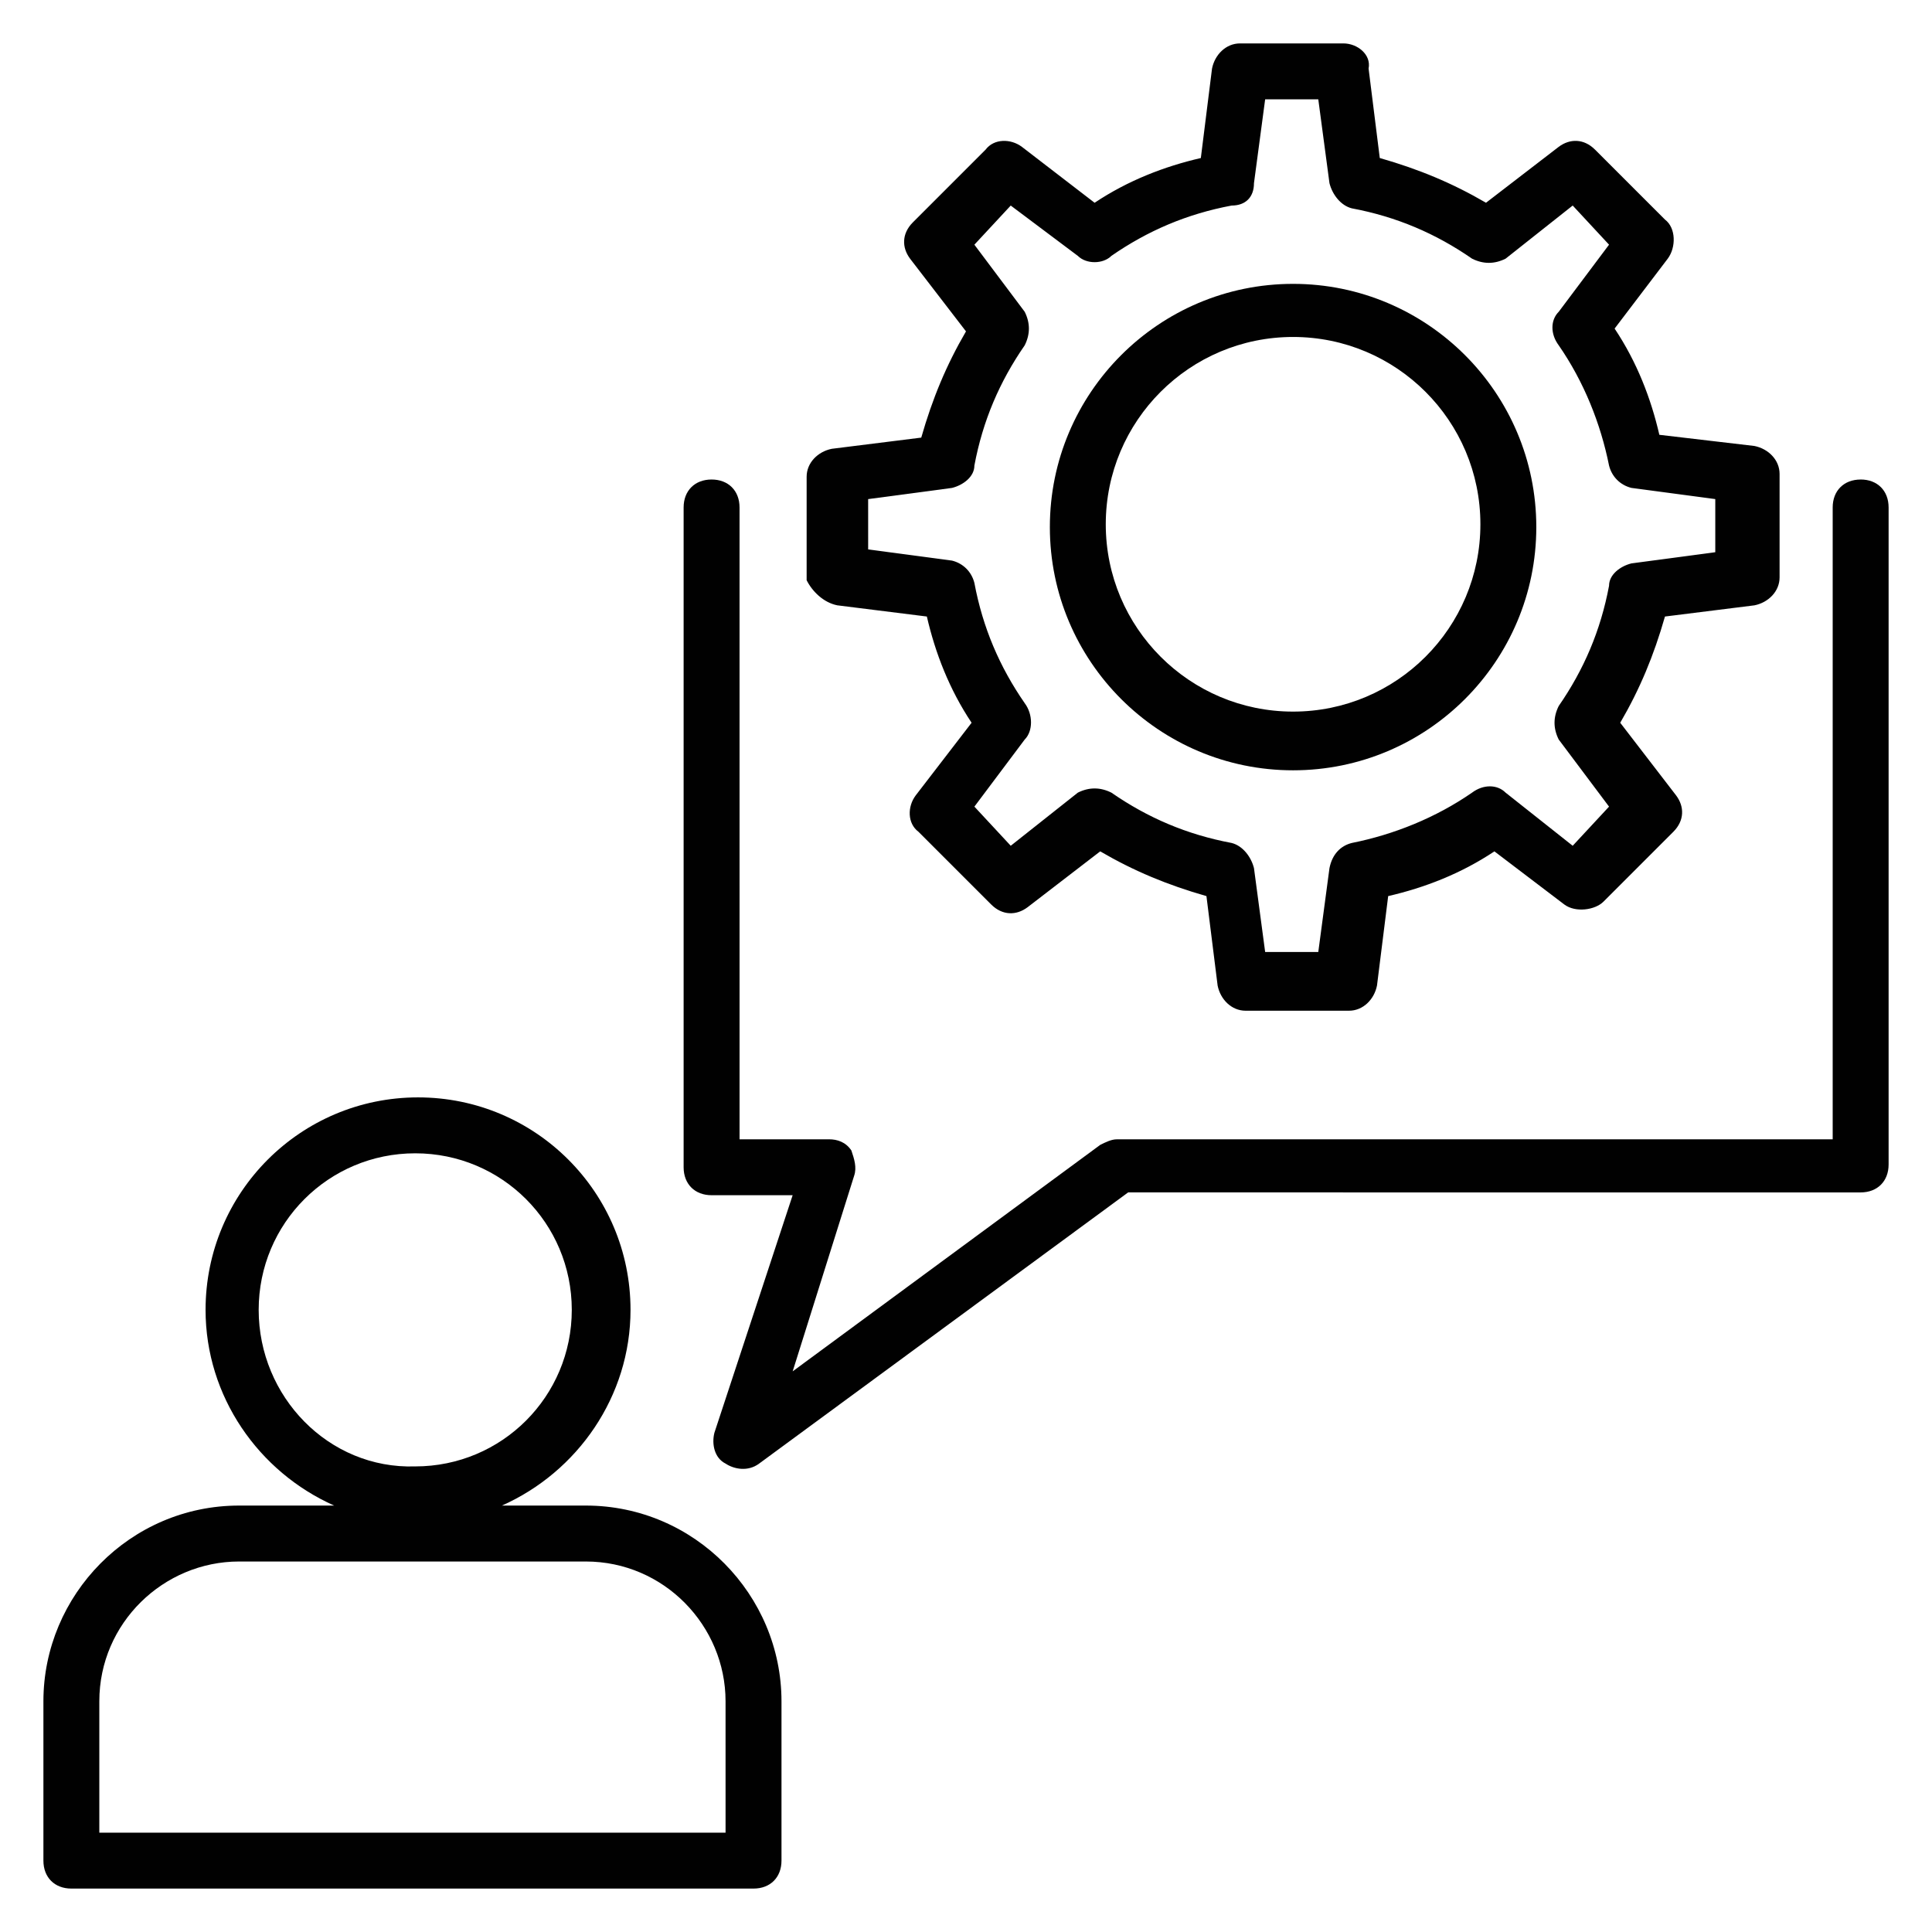
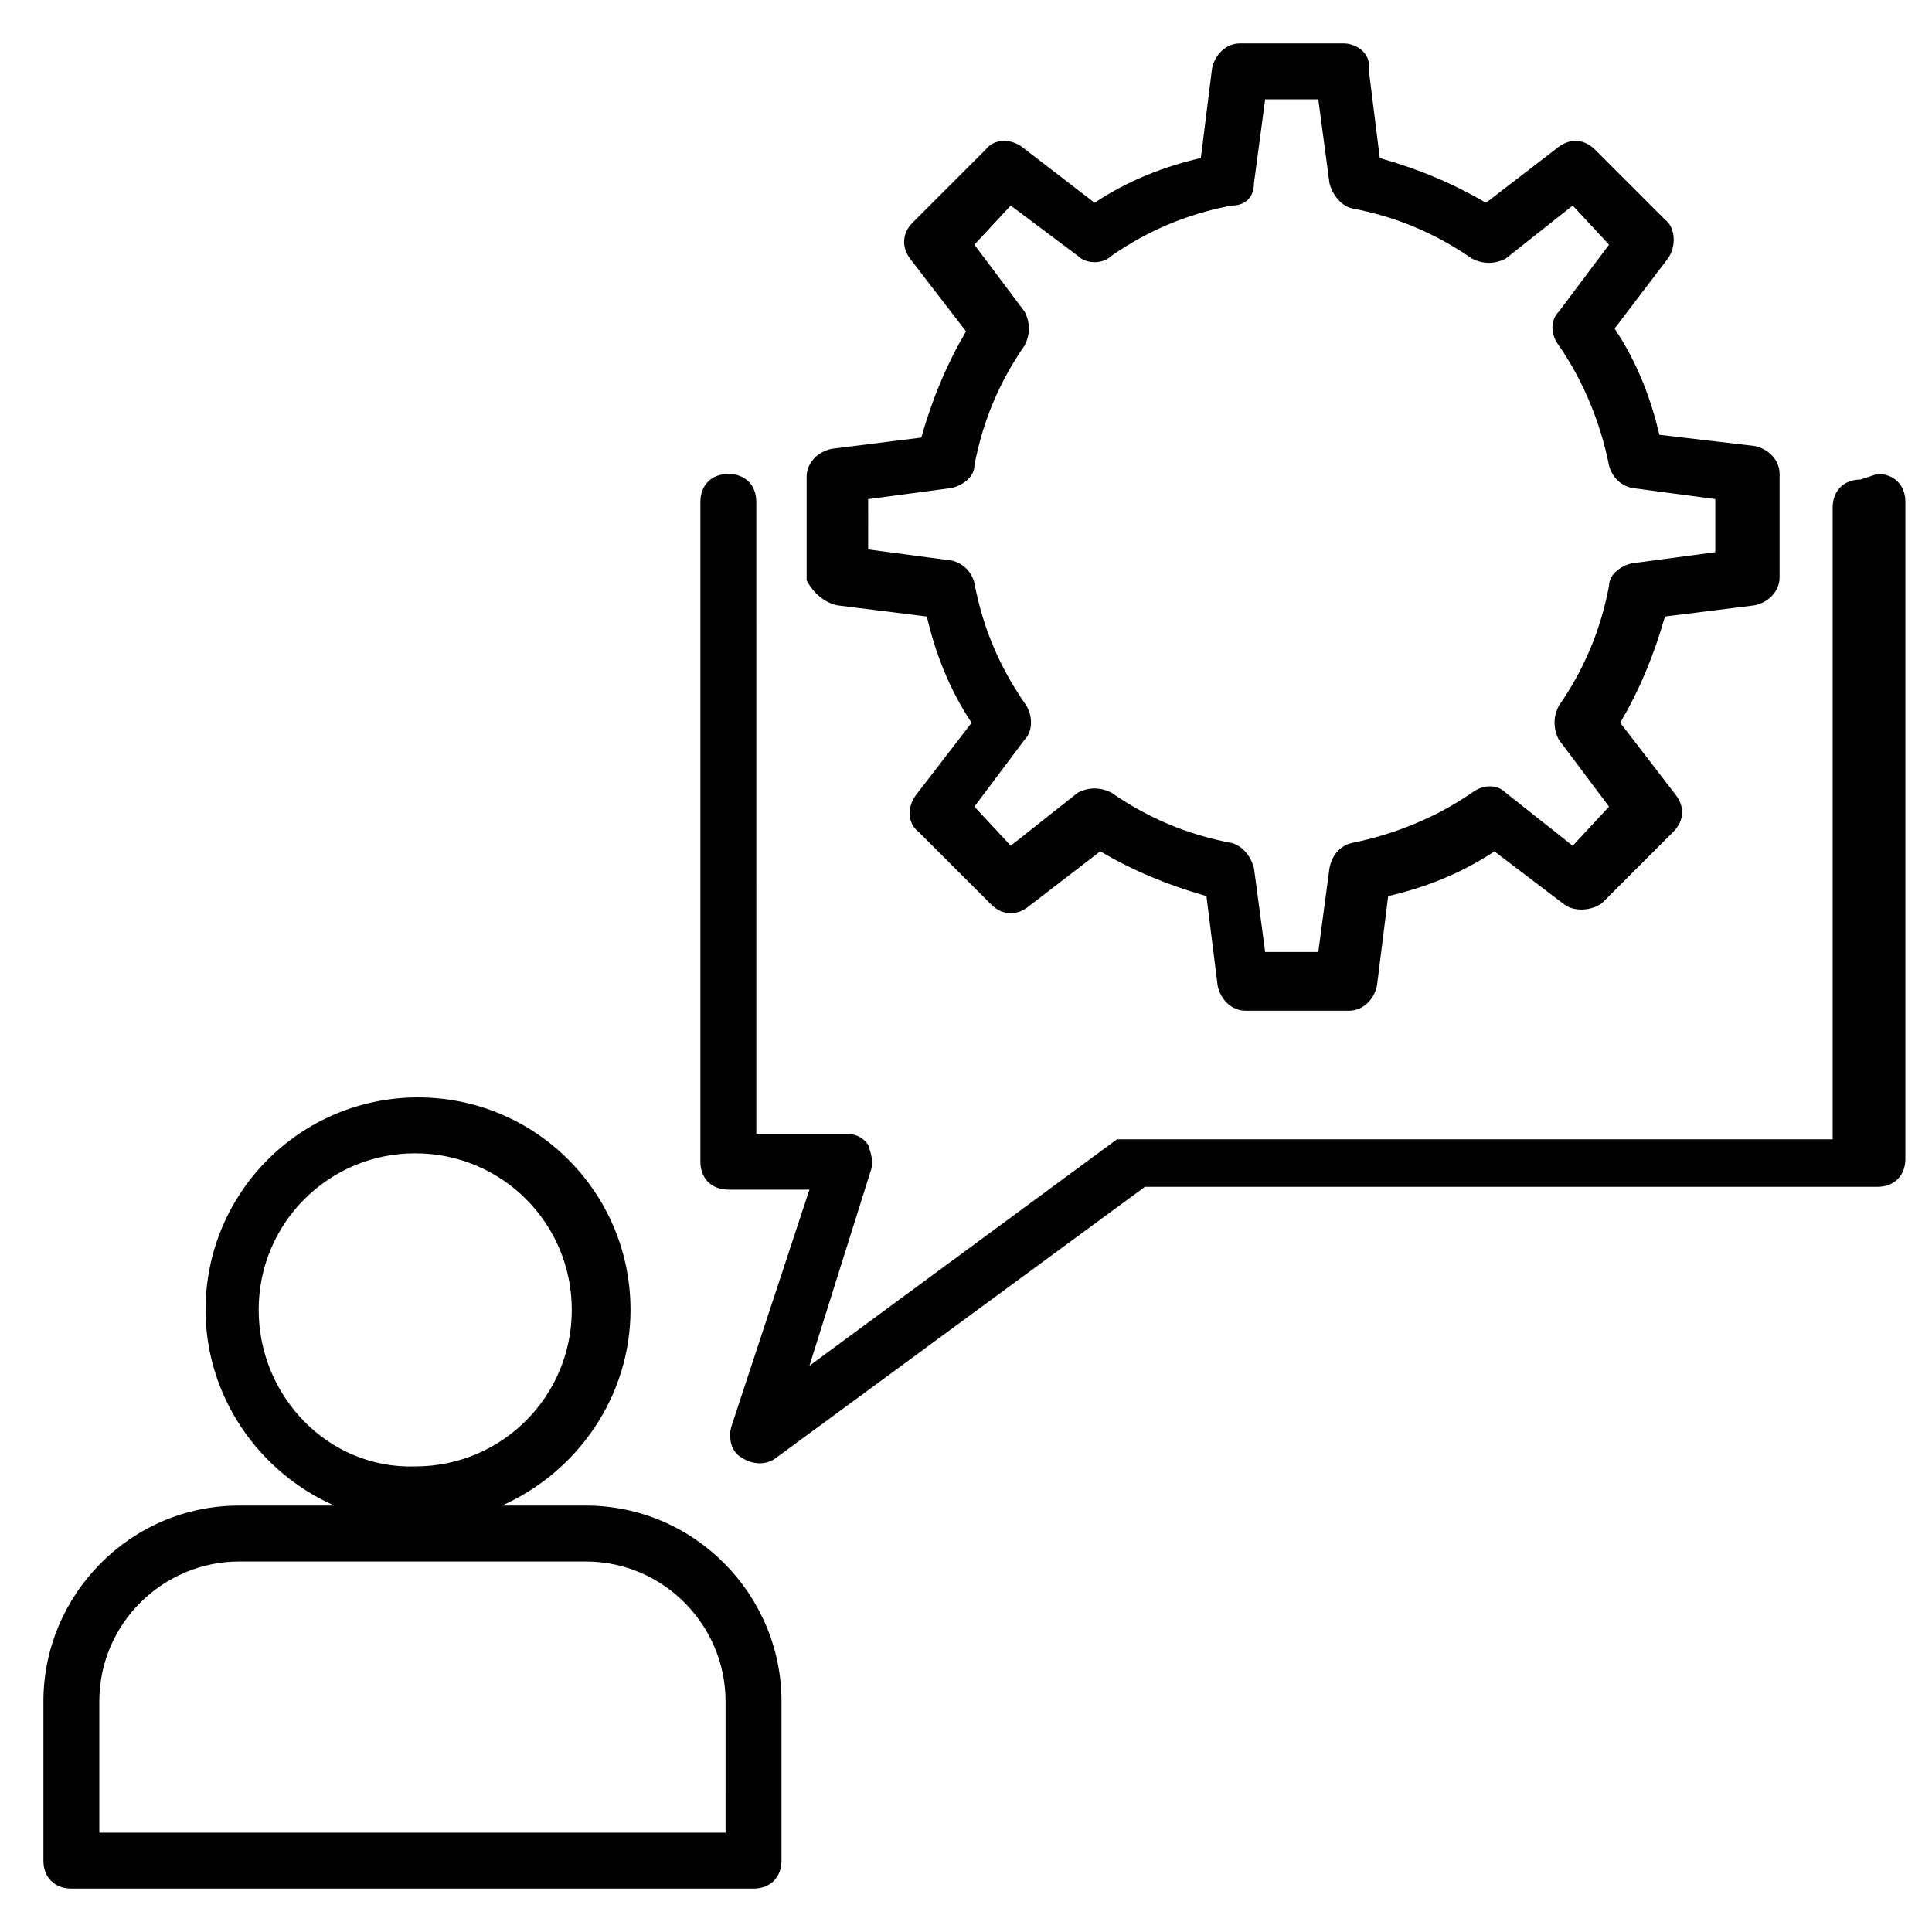
<svg xmlns="http://www.w3.org/2000/svg" width="800px" height="800px" version="1.1" viewBox="144 144 512 512">
  <g fill="#010101">
    <path d="m299.24 542.99h-22.227c20.004-8.891 34.082-28.895 34.082-51.863 0-31.117-25.191-56.309-56.309-56.309-31.117 0-56.309 25.191-56.309 56.309 0 22.969 14.078 42.973 34.082 51.863h-25.191c-28.895 0-51.863 23.707-51.863 51.863v42.23c0 4.445 2.965 7.41 7.41 7.41h180.78c4.445 0 7.41-2.965 7.41-7.41v-42.23c-0.004-28.156-22.969-51.863-51.863-51.863zm-86.688-51.863c0-22.969 18.523-41.488 41.488-41.488 22.969 0 41.488 18.523 41.488 41.488 0 22.969-18.523 41.488-41.488 41.488-22.965 0.742-41.488-18.52-41.488-41.488zm123.73 138.55h-165.96v-34.82c0-20.746 17.039-37.043 37.043-37.043h91.871c20.746 0 37.043 17.039 37.043 37.043z" />
-     <path d="m637.09 271.08c-4.445 0-7.41 2.965-7.41 7.41v167.44h-189.67c-1.48 0-2.965 0.742-4.445 1.48l-81.5 60.012 16.301-51.863c0.742-2.223 0-4.445-0.742-6.668-1.48-2.223-3.703-2.965-5.926-2.965h-23.707l-0.004-167.44c0-4.445-2.965-7.41-7.41-7.41-4.445 0-7.41 2.965-7.41 7.41v174.85c0 4.445 2.965 7.41 7.41 7.41h21.484l-20.742 62.973c-0.742 2.965 0 6.668 2.965 8.148 2.223 1.48 5.926 2.223 8.891 0l97.797-71.867 194.12 0.004c4.445 0 7.41-2.965 7.41-7.41v-174.11c0-4.445-2.965-7.41-7.41-7.41z" />
+     <path d="m637.09 271.08c-4.445 0-7.41 2.965-7.41 7.41v167.44h-189.67l-81.5 60.012 16.301-51.863c0.742-2.223 0-4.445-0.742-6.668-1.48-2.223-3.703-2.965-5.926-2.965h-23.707l-0.004-167.44c0-4.445-2.965-7.41-7.41-7.41-4.445 0-7.41 2.965-7.41 7.41v174.85c0 4.445 2.965 7.41 7.41 7.41h21.484l-20.742 62.973c-0.742 2.965 0 6.668 2.965 8.148 2.223 1.48 5.926 2.223 8.891 0l97.797-71.867 194.12 0.004c4.445 0 7.41-2.965 7.41-7.41v-174.11c0-4.445-2.965-7.41-7.41-7.41z" />
    <path d="m365.92 304.42 23.707 2.965c2.223 9.633 5.926 19.262 11.855 28.152l-14.816 19.262c-2.223 2.965-2.223 7.41 0.742 9.633l19.262 19.262c2.965 2.965 6.668 2.965 9.633 0.742l19.262-14.816c8.891 5.188 17.781 8.891 28.152 11.855l2.965 23.707c0.742 3.703 3.703 6.668 7.41 6.668h27.414c3.703 0 6.668-2.965 7.41-6.668l2.965-23.707c9.633-2.223 19.262-5.926 28.152-11.855l18.523 14.078c2.965 2.223 8.148 1.48 10.371-0.742l18.523-18.523c2.965-2.965 2.965-6.668 0.742-9.633l-14.816-19.262c5.188-8.891 8.891-17.781 11.855-28.152l23.707-2.965c3.703-0.742 6.668-3.703 6.668-7.41v-27.414c0-3.703-2.965-6.668-6.668-7.41l-25.195-2.961c-2.223-9.633-5.926-19.262-11.855-28.152l14.078-18.523c2.223-2.965 2.223-8.148-0.742-10.371l-18.523-18.523c-2.965-2.965-6.668-2.965-9.633-0.742l-19.262 14.816c-8.891-5.188-17.781-8.891-28.152-11.855l-2.965-23.707c0.742-3.703-2.965-6.664-6.668-6.664h-27.414c-3.703 0-6.668 2.965-7.41 6.668l-2.965 23.707c-9.633 2.223-19.262 5.926-28.152 11.855l-19.262-14.816c-2.965-2.223-7.41-2.223-9.633 0.742l-19.262 19.262c-2.965 2.965-2.965 6.668-0.742 9.633l14.816 19.262c-5.188 8.891-8.891 17.781-11.855 28.152l-23.707 2.965c-3.703 0.742-6.668 3.703-6.668 7.41v27.414c1.484 2.961 4.445 5.926 8.152 6.664zm8.148-28.152 22.227-2.965c2.965-0.742 5.926-2.965 5.926-5.926 2.223-11.855 6.668-22.227 13.336-31.859 1.48-2.965 1.48-5.926 0-8.891l-13.336-17.781 9.633-10.371 17.781 13.336c2.223 2.223 6.668 2.223 8.891 0 9.633-6.668 20.004-11.113 31.859-13.336 3.707 0 5.93-2.223 5.93-5.93l2.965-22.227h14.078l2.965 22.227c0.742 2.965 2.965 5.926 5.926 6.668 11.855 2.223 22.227 6.668 31.859 13.336 2.965 1.48 5.926 1.48 8.891 0l17.781-14.078 9.633 10.371-13.336 17.781c-2.223 2.223-2.223 5.926 0 8.891 6.668 9.633 11.113 20.746 13.336 31.859 0.742 2.965 2.965 5.188 5.926 5.926l22.227 2.965v14.078l-22.227 2.965c-2.965 0.742-5.926 2.965-5.926 5.926-2.223 11.855-6.668 22.227-13.336 31.859-1.48 2.965-1.48 5.926 0 8.891l13.336 17.781-9.633 10.371-17.781-14.078c-2.223-2.223-5.926-2.223-8.891 0-9.633 6.668-20.746 11.113-31.859 13.336-2.965 0.742-5.188 2.965-5.926 6.668l-2.965 22.227h-14.078l-2.965-22.227c-0.742-2.965-2.965-5.926-5.926-6.668-11.855-2.223-22.227-6.668-31.859-13.336-2.965-1.48-5.926-1.48-8.891 0l-17.781 14.078-9.633-10.371 13.336-17.781c2.223-2.223 2.223-6.668 0-9.633-6.668-9.633-11.113-20.004-13.336-31.859-0.742-2.965-2.965-5.188-5.926-5.926l-22.227-2.965z" />
-     <path d="m486.68 348.14c35.562 0 64.457-28.895 64.457-64.457s-28.895-64.457-64.457-64.457-64.457 28.895-64.457 64.457 28.895 64.457 64.457 64.457zm0-114.84c27.414 0 49.641 22.227 49.641 49.641s-22.227 49.641-49.641 49.641c-27.414 0-49.641-22.227-49.641-49.641s22.227-49.641 49.641-49.641z" />
  </g>
</svg>